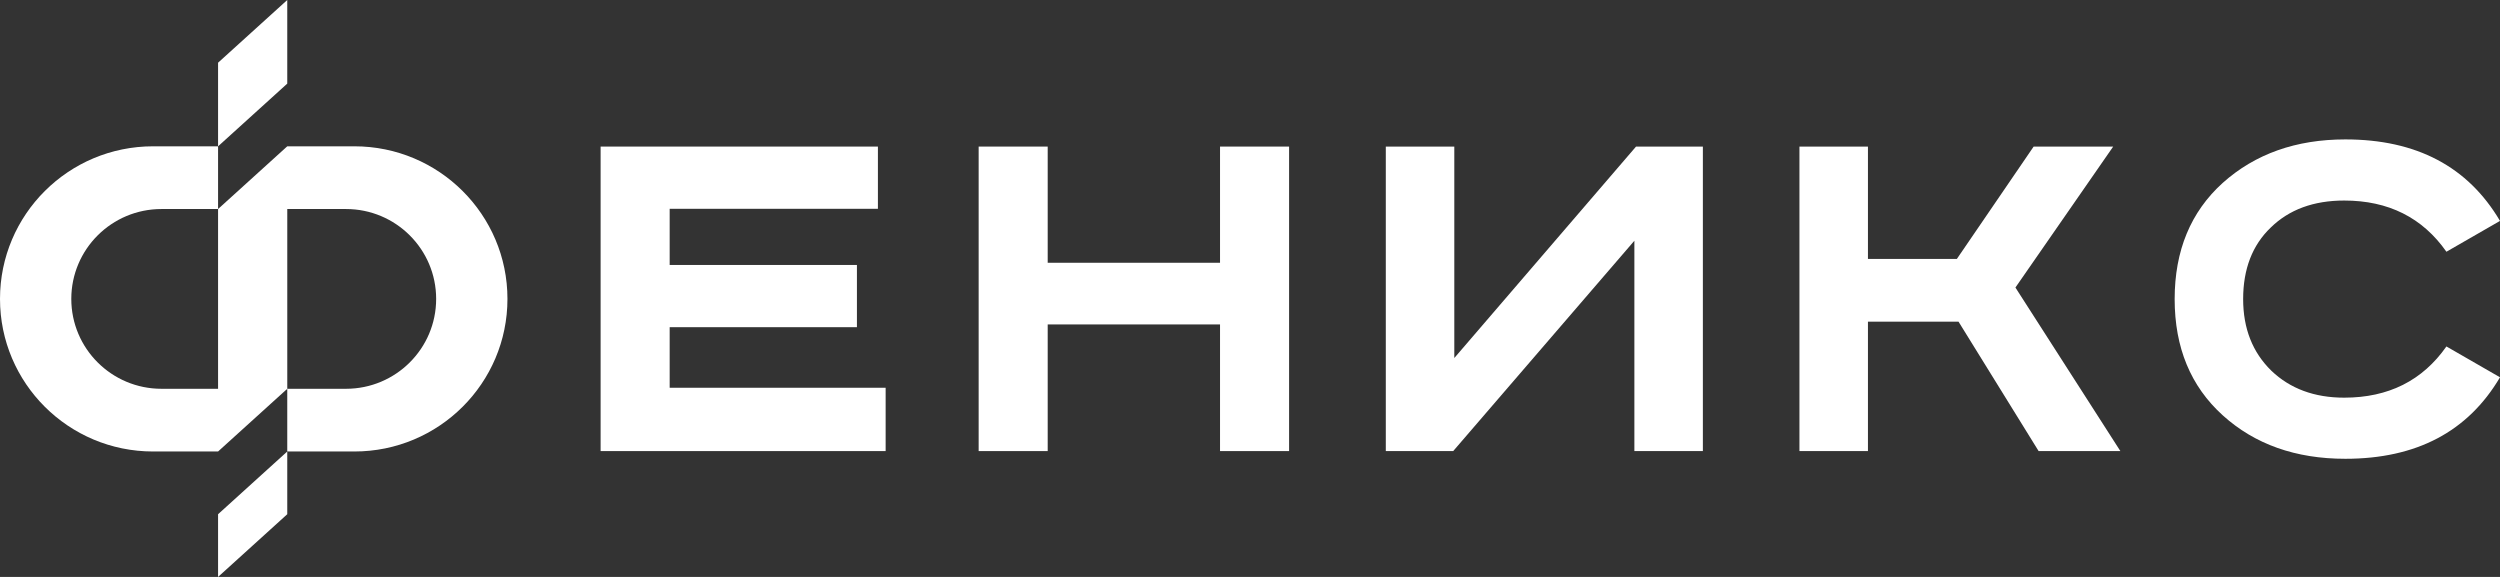
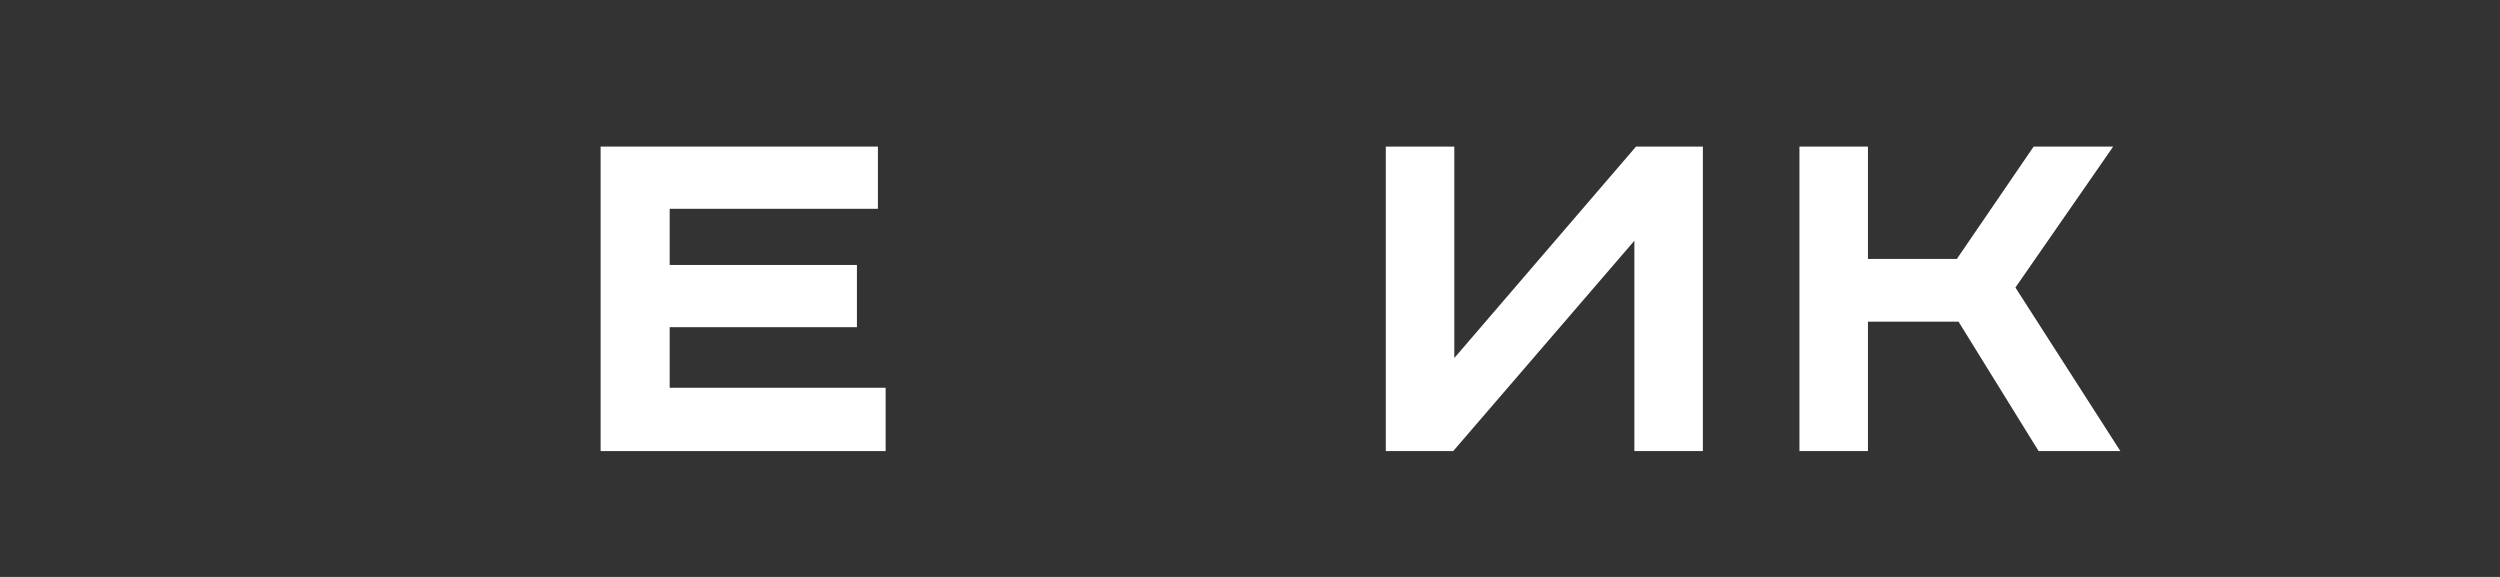
<svg xmlns="http://www.w3.org/2000/svg" width="208" height="48" viewBox="0 0 208 48" fill="none">
  <rect x="0" y="0" width="208" height="48" fill="#333333" stroke="none" />
  <path d="M49.971 12.195H73.042V17.372H55.716V22.045H71.296V27.222H55.716V32.261H73.685V37.53H49.971V12.195Z" fill="white" />
-   <path d="M81.424 12.195H87.168V21.862H101.507V12.195H107.252V37.53H101.507V26.993H87.168V37.53H81.424V12.195Z" fill="white" />
  <path d="M115.299 12.195H120.998V29.787L136.118 12.195H141.679V37.53H135.98V20.029L120.906 37.53H115.299V12.195Z" fill="white" />
  <path d="M149.714 12.195H155.413V21.541H162.812L169.2 12.195H175.818L167.683 23.923L176.415 37.53H169.613L162.95 26.764H155.413V37.53H149.714V12.195Z" fill="white" />
-   <path d="M208 18.38L203.542 20.945C201.551 18.105 198.717 16.685 195.04 16.685C192.497 16.685 190.459 17.433 188.928 18.93C187.396 20.396 186.63 22.381 186.63 24.885C186.63 27.329 187.411 29.314 188.974 30.841C190.536 32.337 192.558 33.086 195.04 33.086C198.717 33.086 201.551 31.666 203.542 28.825L208 31.391C205.334 35.911 201.045 38.171 195.132 38.171C190.996 38.171 187.595 36.965 184.929 34.552C182.264 32.139 180.931 28.917 180.931 24.885C180.931 20.854 182.264 17.631 184.929 15.219C187.625 12.806 191.026 11.599 195.132 11.599C201.045 11.599 205.334 13.86 208 18.38Z" fill="white" />
-   <path d="M18.143 5.217L23.9 0V6.957L18.143 12.174V5.217Z" fill="white" />
-   <path d="M18.143 42.783L23.9 37.565V42.783L18.143 48V42.783Z" fill="white" />
-   <path fill-rule="evenodd" clip-rule="evenodd" d="M18.143 12.174L18.143 12.173H12.736C5.702 12.173 0 17.857 0 24.869C0 31.88 5.702 37.564 12.736 37.564H18.143L23.9 32.348V37.564H29.484C36.518 37.564 42.22 31.88 42.22 24.869C42.22 17.857 36.518 12.173 29.484 12.173H23.9V12.174L18.143 17.391L18.143 32.347H13.434C9.291 32.347 5.932 28.999 5.932 24.869C5.932 20.739 9.291 17.391 13.434 17.391H18.143L18.143 12.174ZM23.901 32.347H28.786C32.929 32.347 36.288 28.999 36.288 24.869C36.288 20.739 32.929 17.391 28.786 17.391H23.901V32.347Z" fill="white" />
</svg>